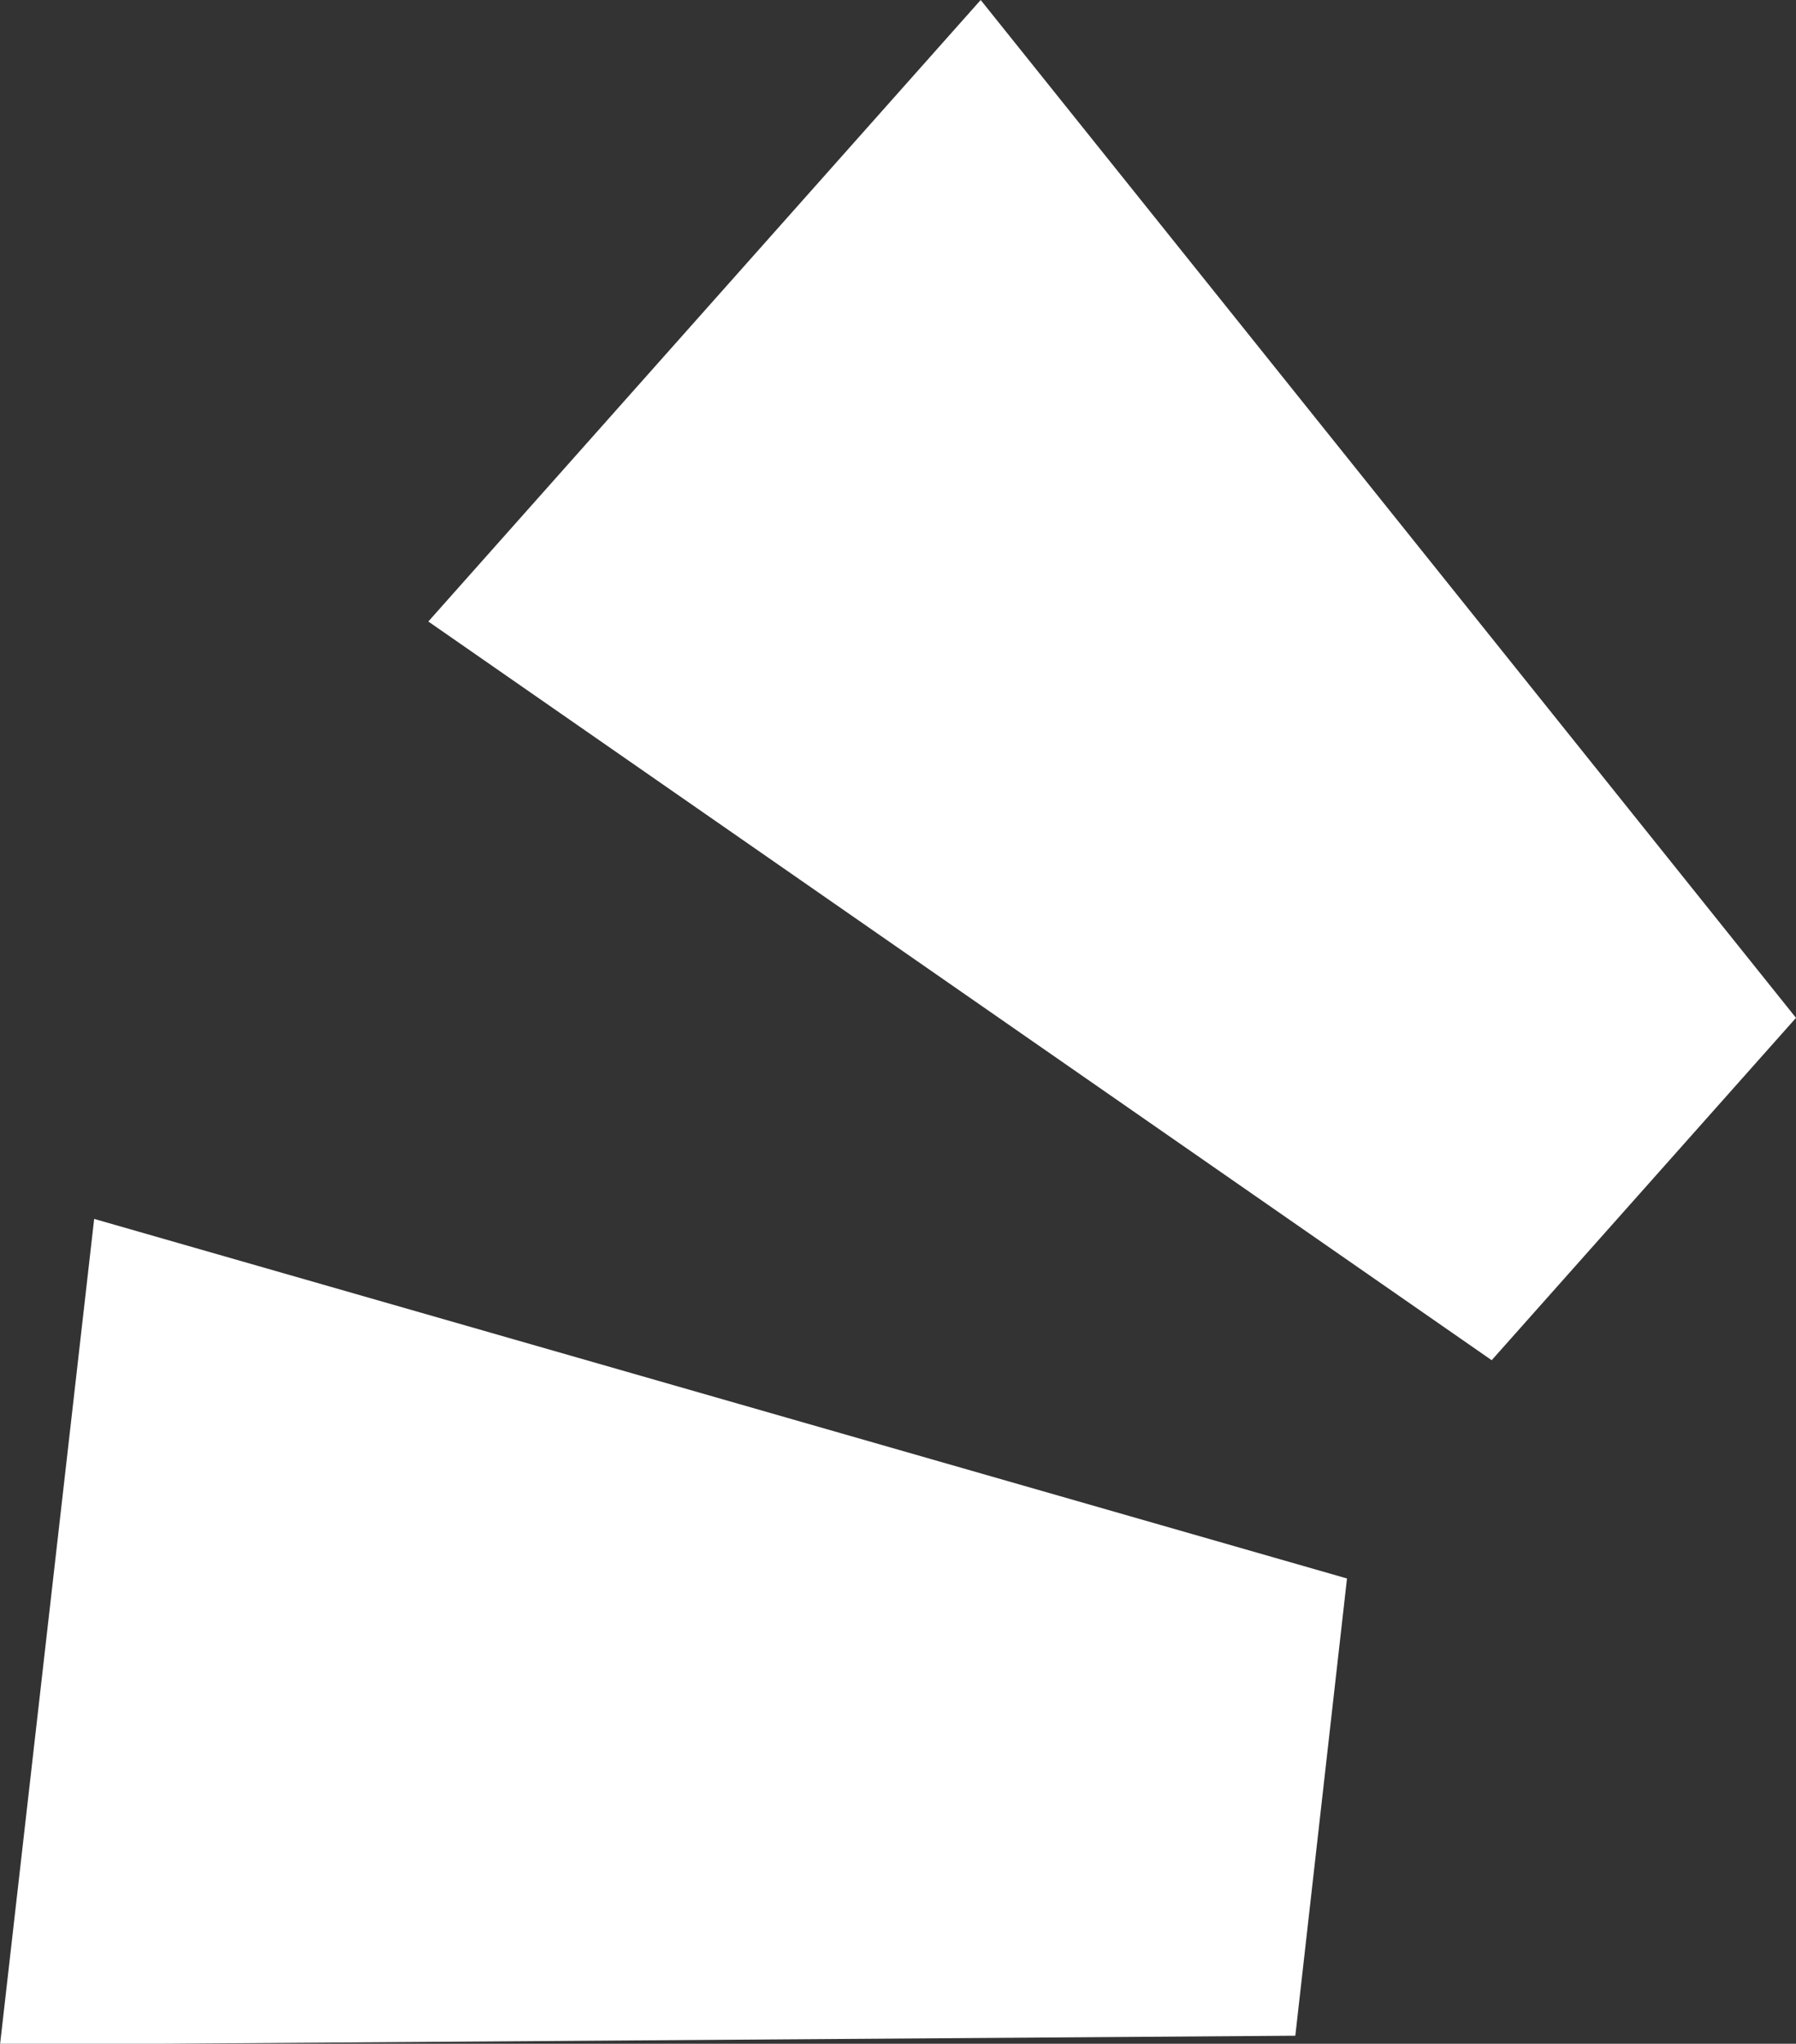
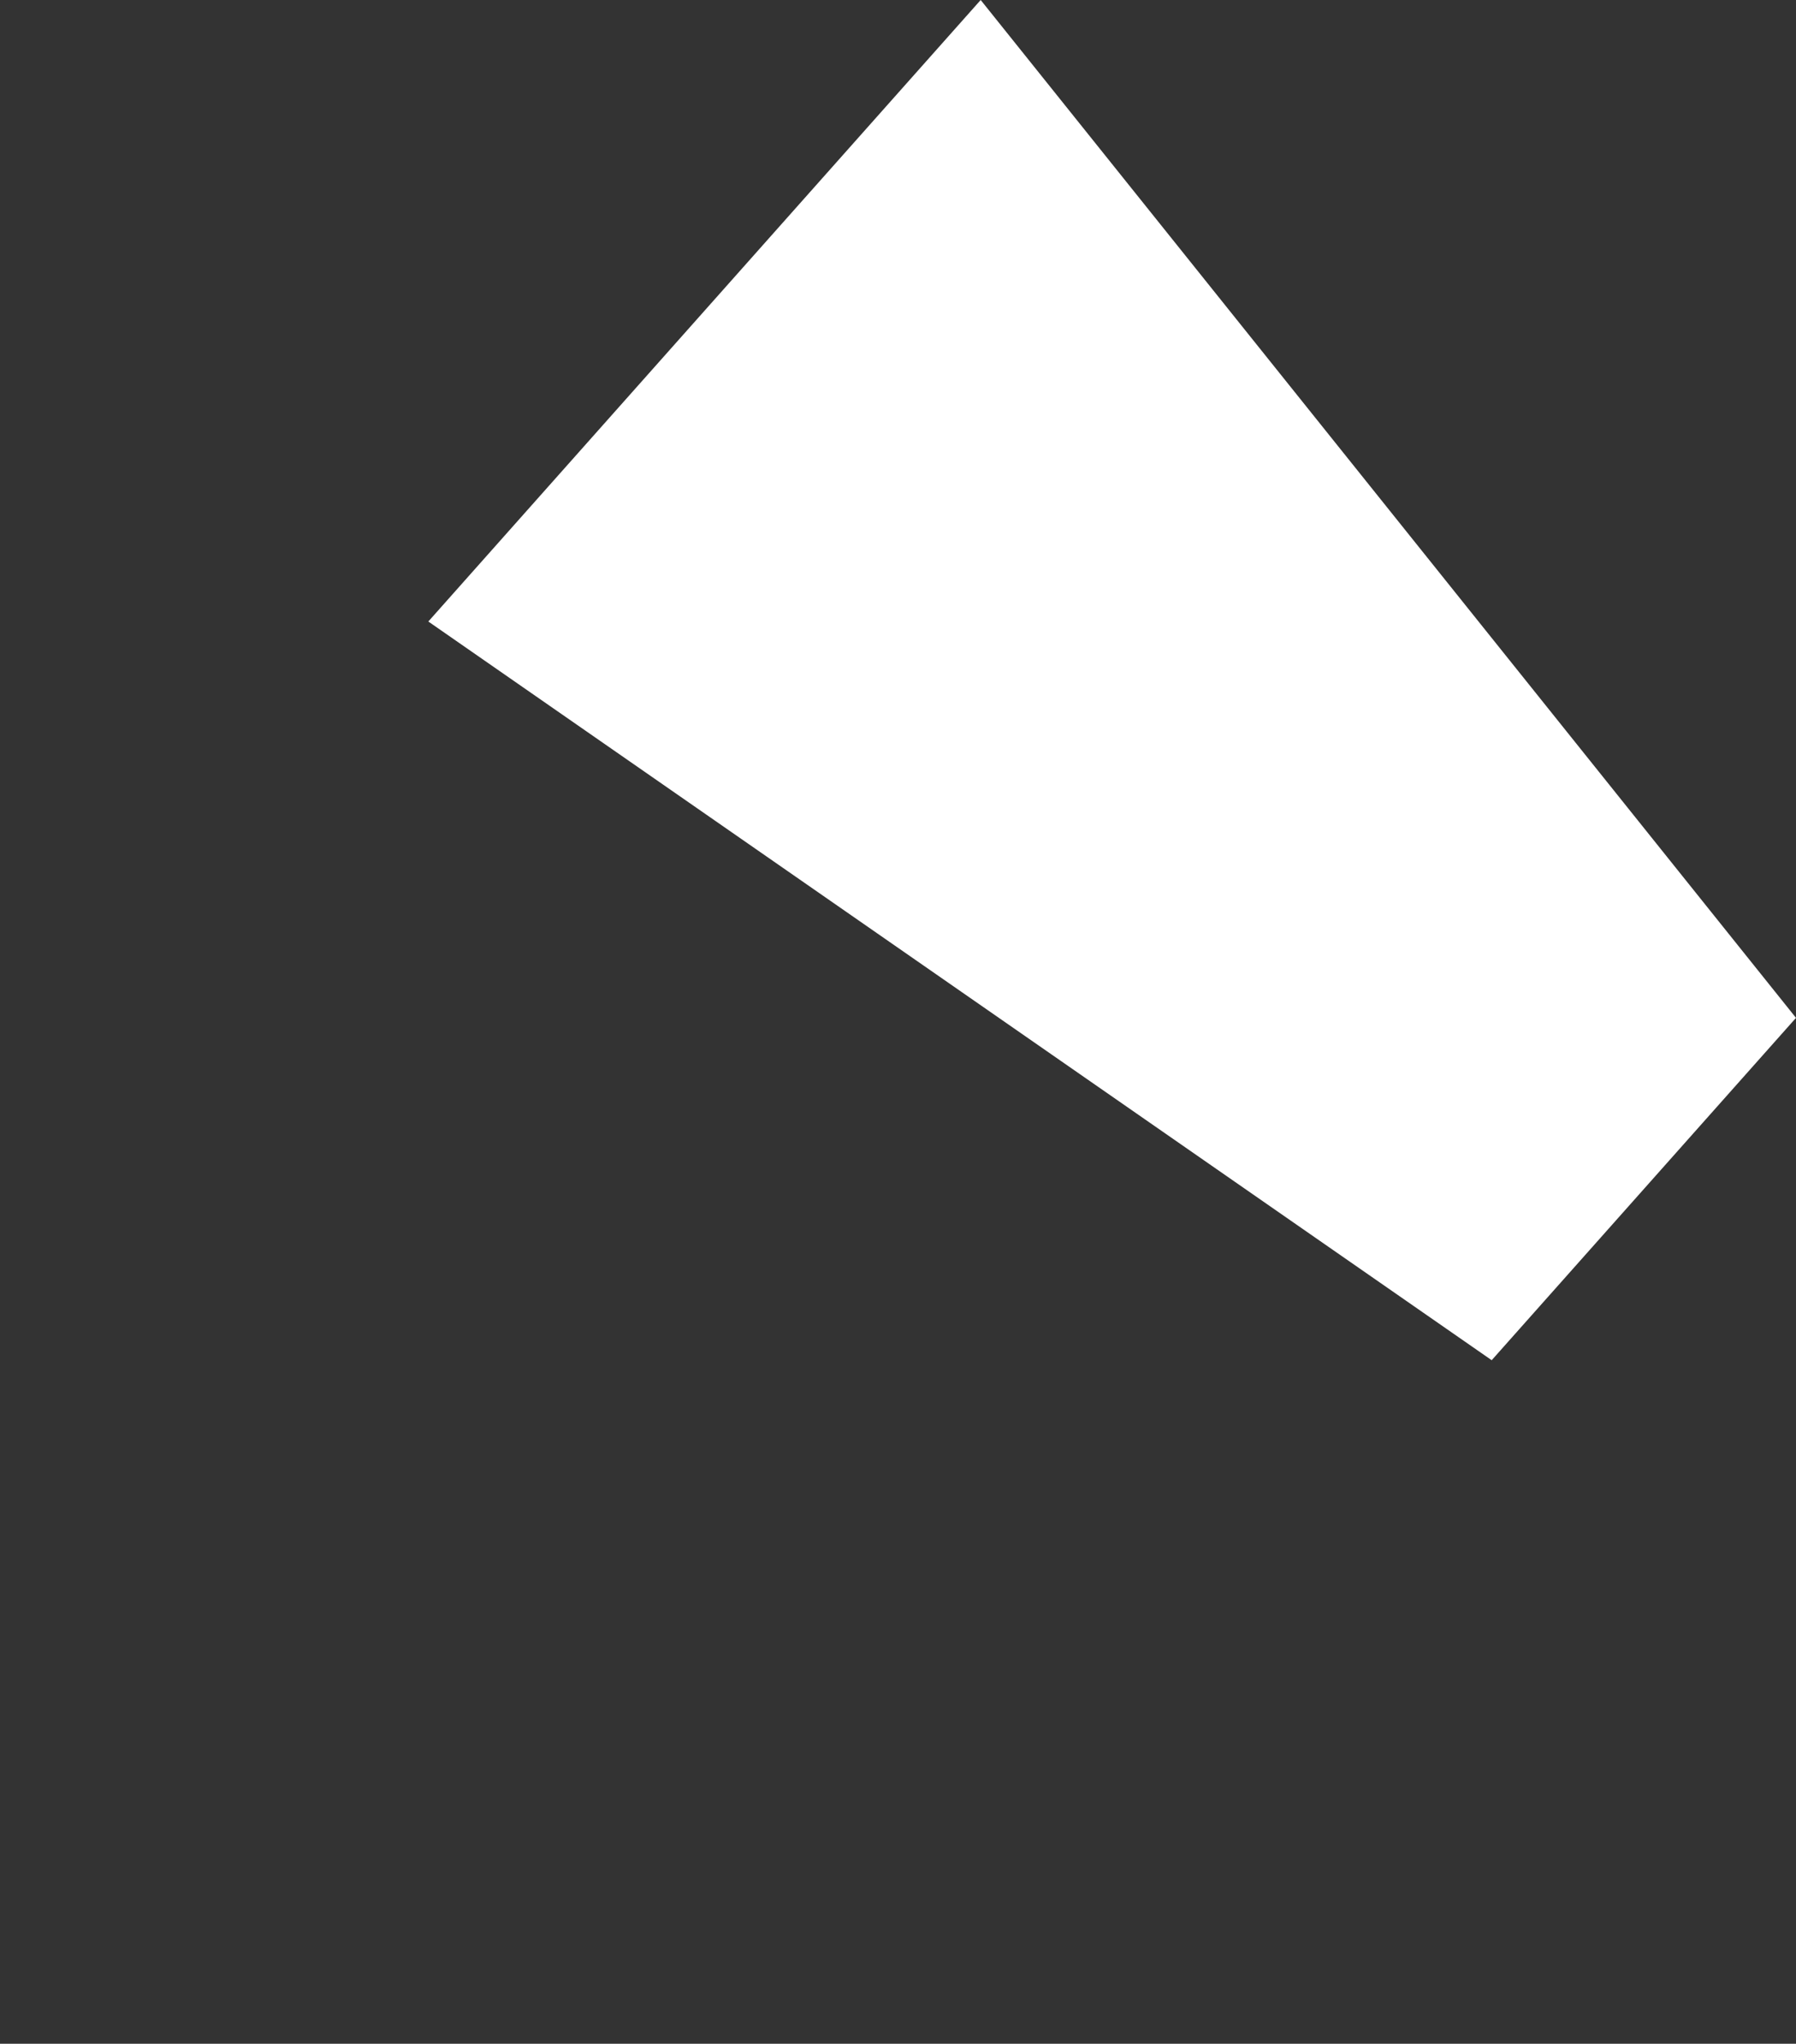
<svg xmlns="http://www.w3.org/2000/svg" viewBox="0 0 15.64 17.79">
  <rect x="0" y="0" width="15.64" height="17.79" fill="#333333" stroke="none" />
  <title>Asset 1</title>
  <polygon points="15.64 8.86 12.99 11.84 3.73 5.41 8.54 0 15.64 8.86" fill="#fff" />
-   <polygon points="11.73 13.74 11.28 17.72 0 17.8 0.82 10.61 11.73 13.74" fill="#fff" />
</svg>